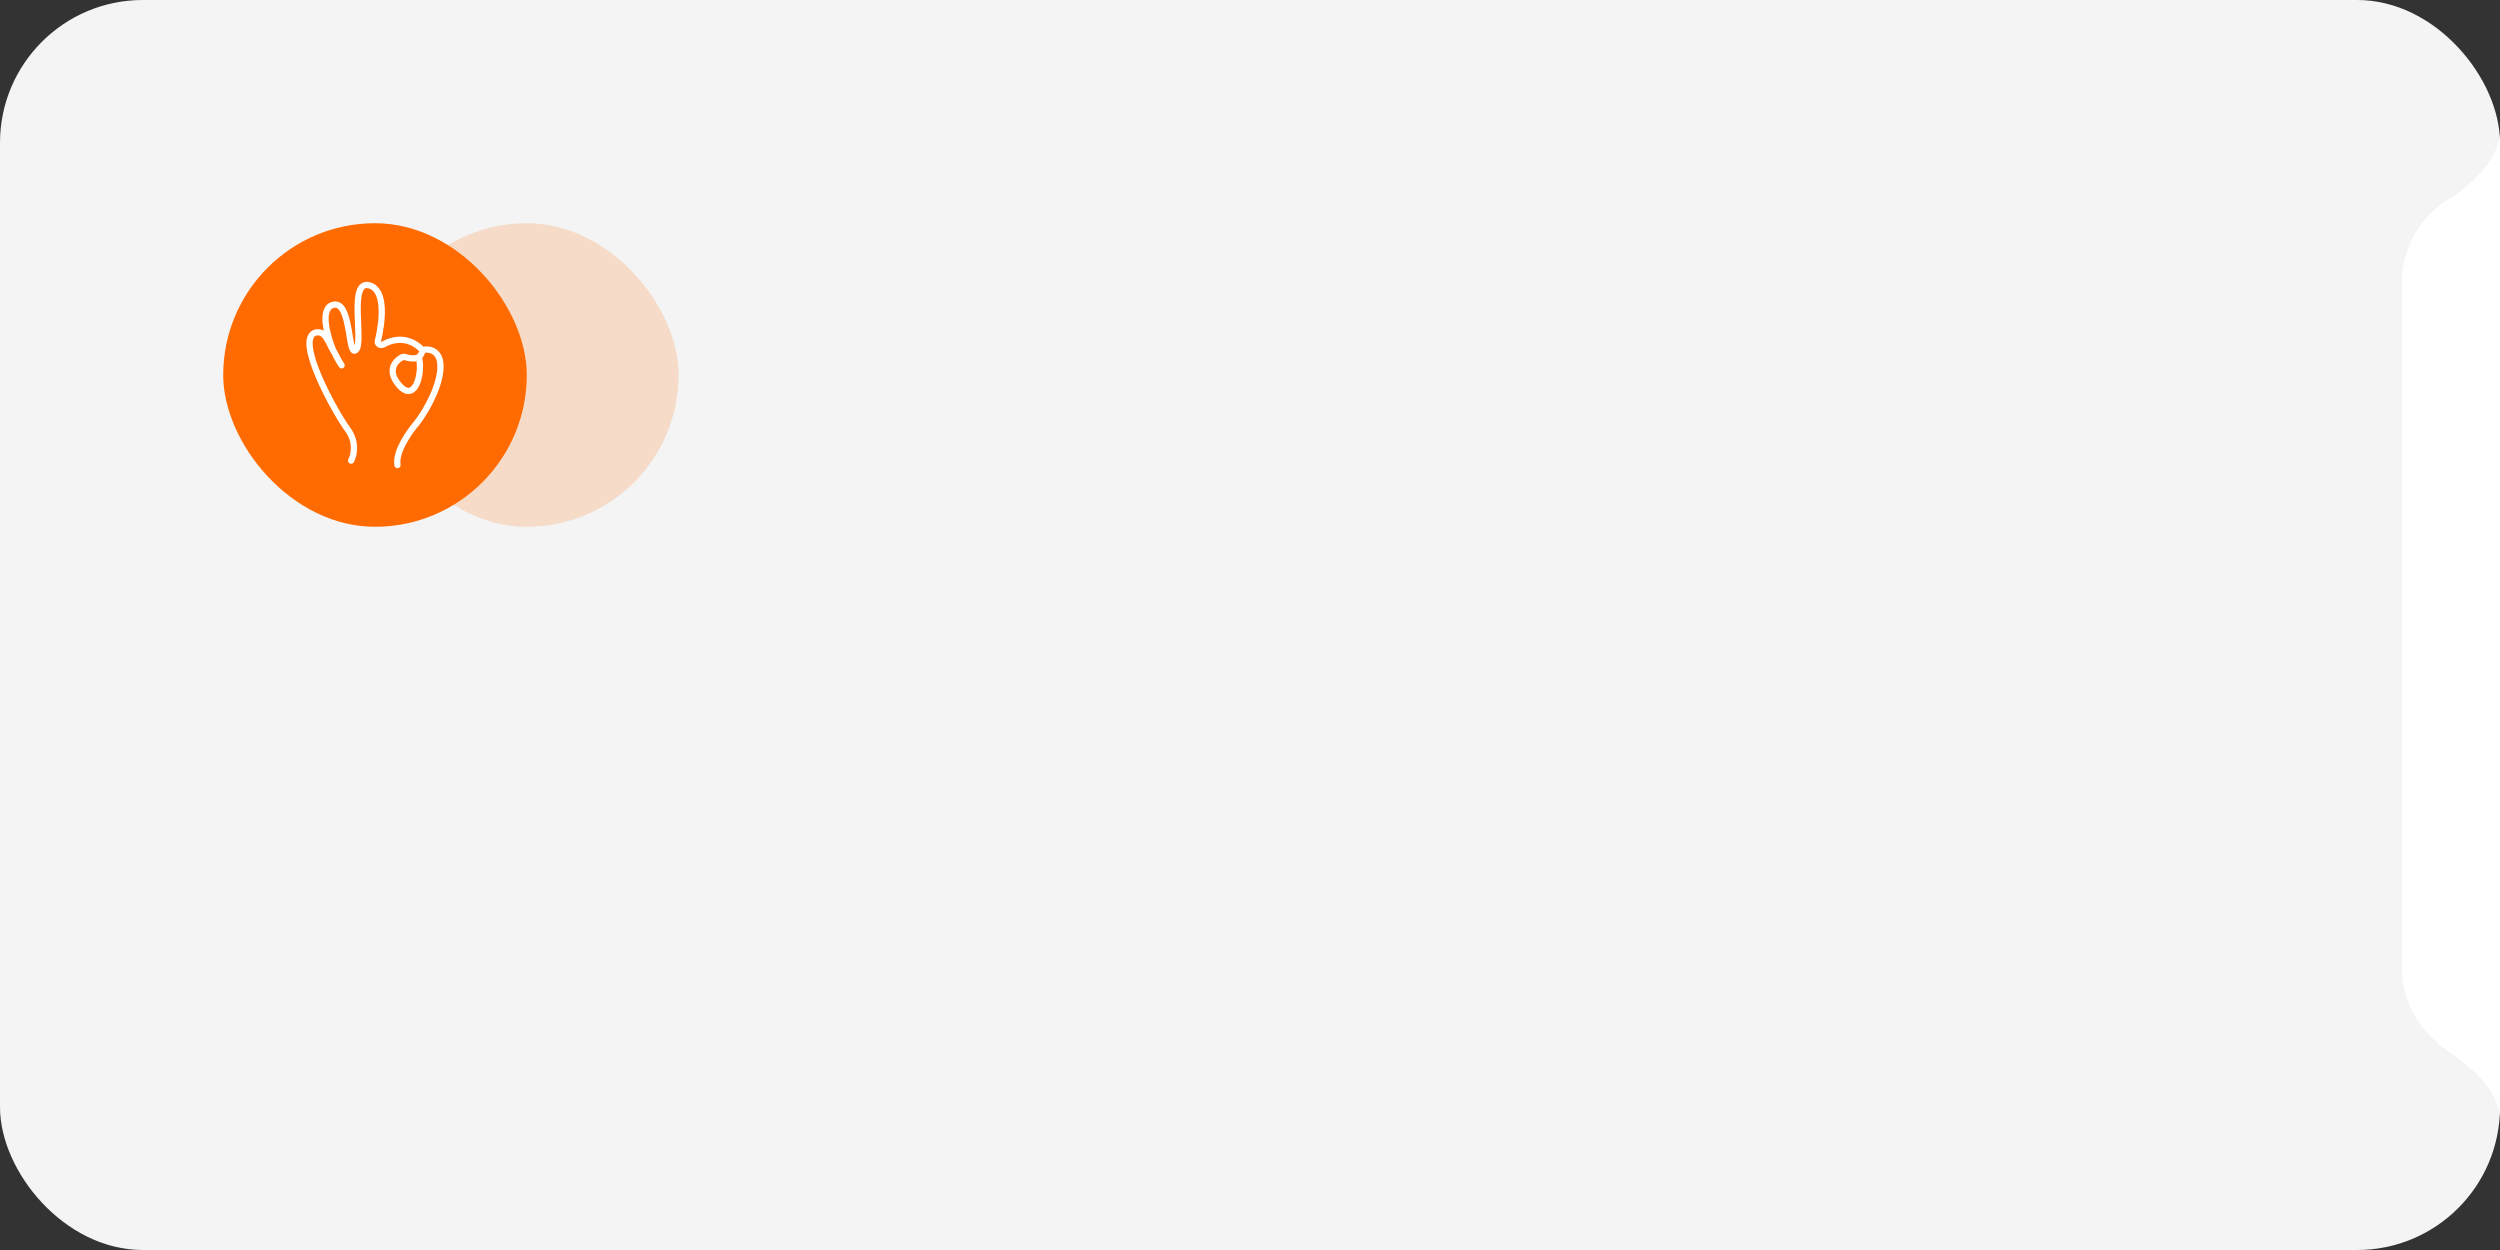
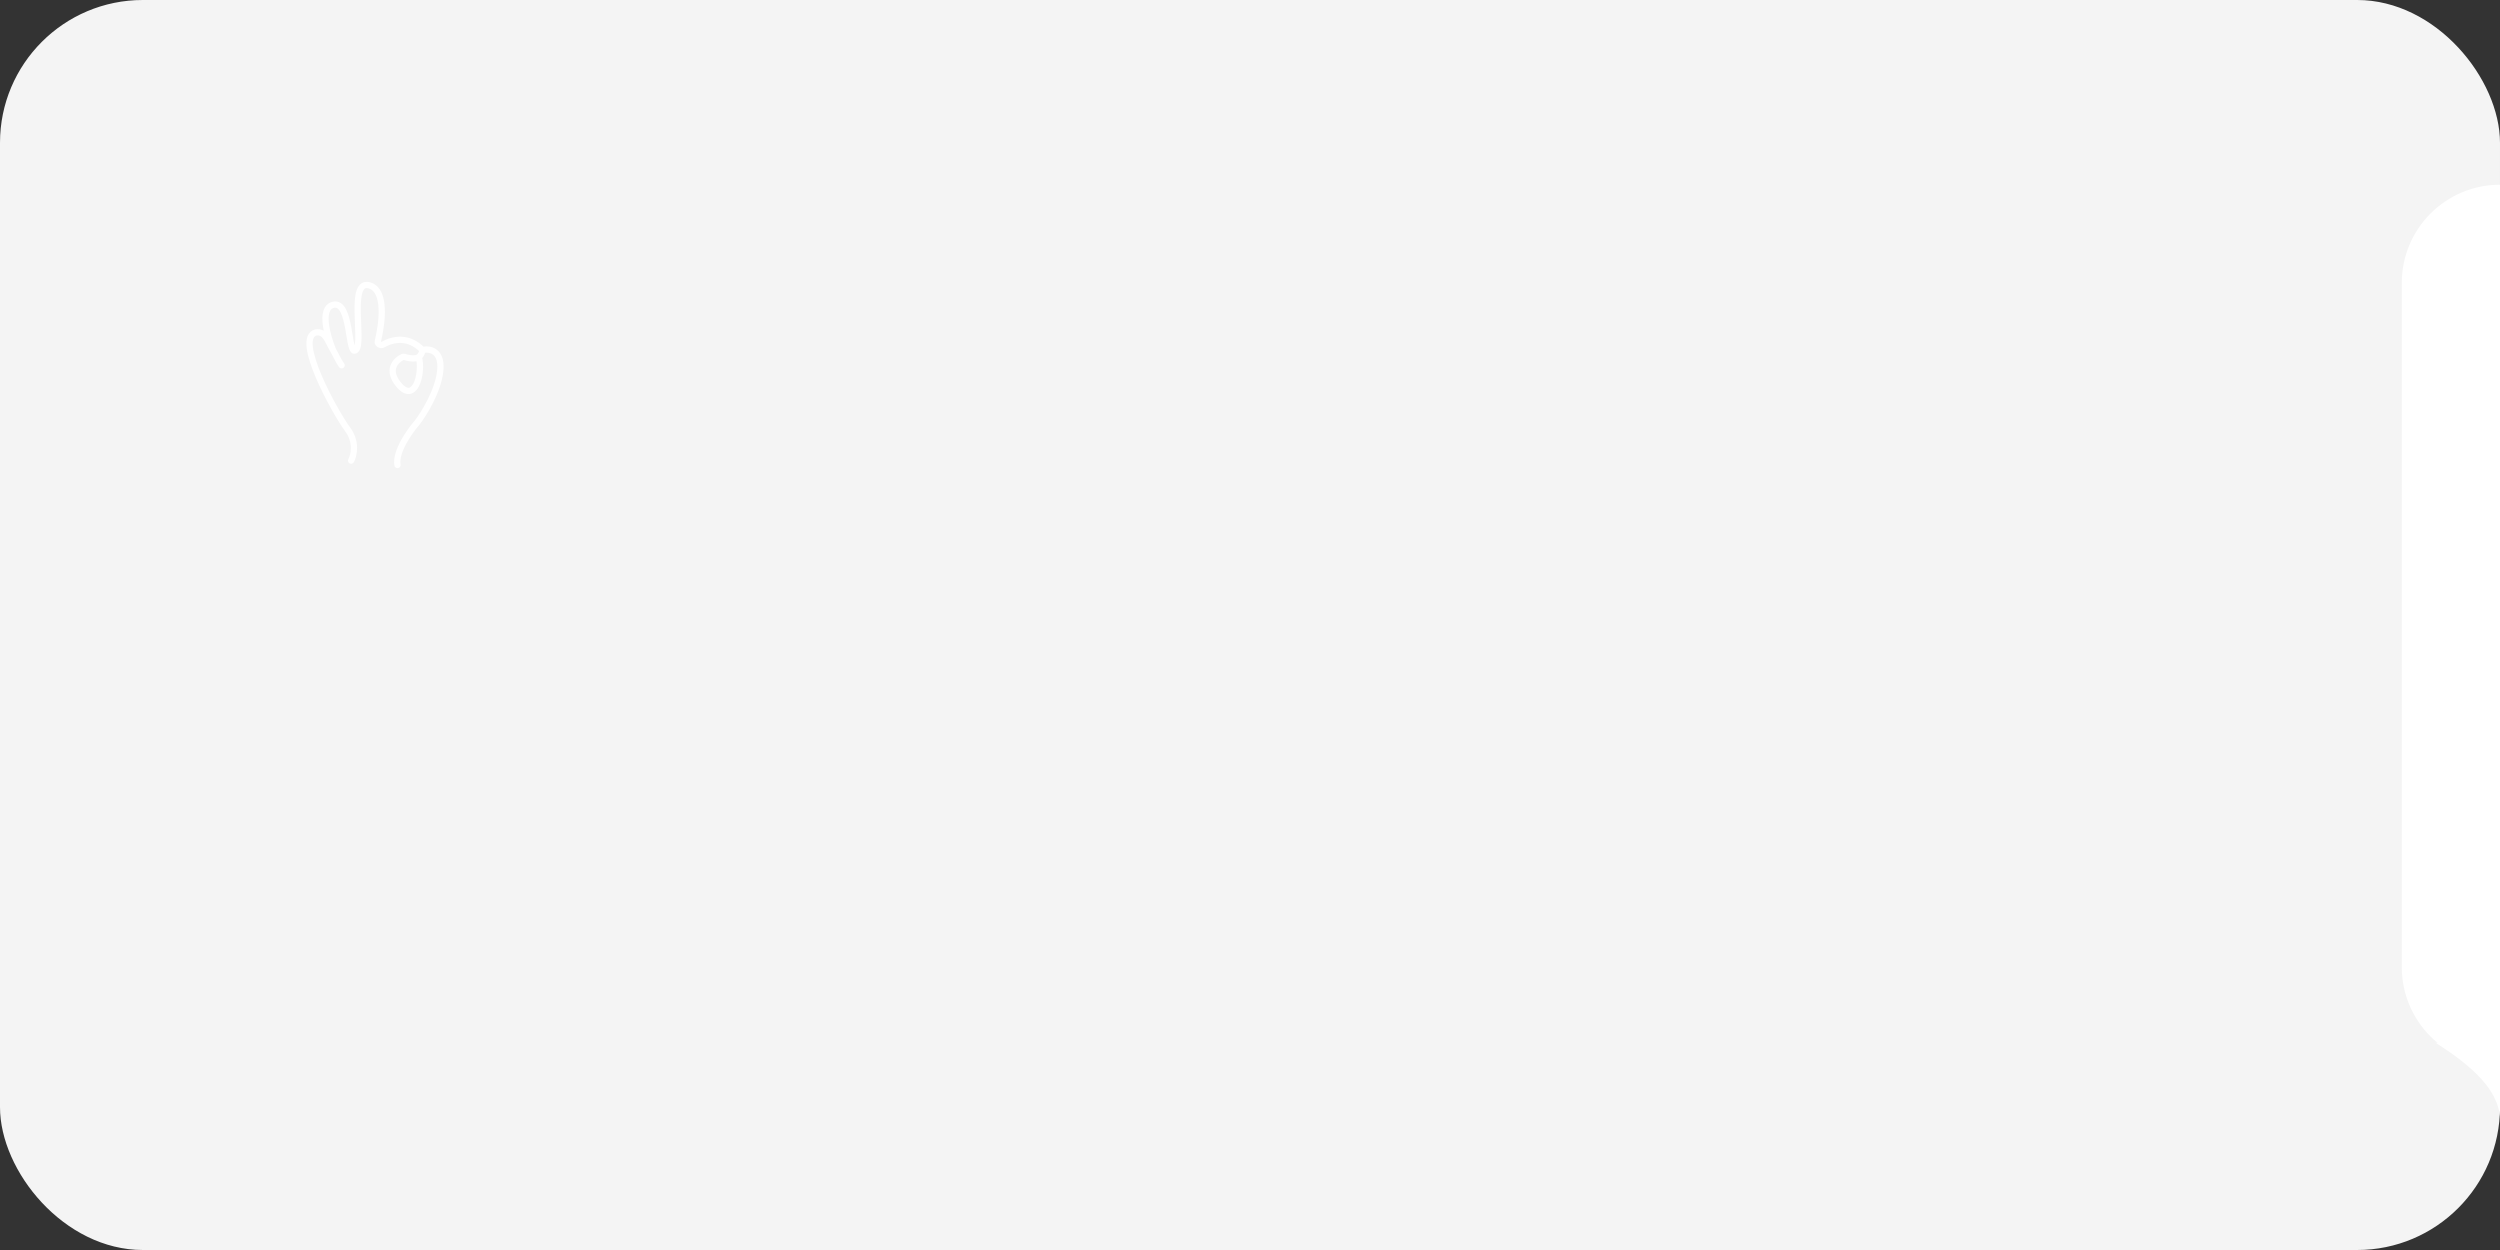
<svg xmlns="http://www.w3.org/2000/svg" width="280" height="140" viewBox="0 0 280 140" fill="none">
  <rect x="0" y="0" width="280" height="140" fill="#333333" stroke="none" />
  <rect width="280" height="140" rx="16" fill="#F4F4F4" />
-   <rect x="42" y="25" width="34" height="34" rx="17" fill="#FF6B00" fill-opacity="0.18" />
-   <rect x="25" y="25" width="34" height="34" rx="17" fill="#FF6B00" />
  <path d="M46.916 39.995C46.612 40.17 46.104 40.223 45.287 39.972C45.221 39.952 45.15 39.954 45.089 39.984C44.316 40.358 43.273 41.428 44.652 43.084C46.45 45.241 47.382 41.9 46.916 39.995ZM46.916 39.995C47.049 39.866 47.315 39.527 47.315 39.2M37.298 39.2C36.755 37.906 35.714 34.573 37.298 34.145C39.393 33.581 38.928 40.063 39.859 39.2C40.791 38.337 38.928 31.125 41.457 31.988C43.215 32.588 42.856 35.991 42.31 38.262C42.25 38.511 42.639 38.736 42.874 38.602C44.006 37.958 45.751 37.599 47.315 39.2M37.298 39.2C36.681 38.161 36.464 37.094 35.399 37.228C32.87 37.844 37.596 46.289 38.928 48.077C39.993 49.507 39.638 51.015 39.327 51.59M37.298 39.2C37.601 39.709 37.795 40.238 38.261 40.916M47.315 39.2C48.07 39.015 49.525 39.212 49.312 41.481C49.099 43.749 47.493 46.33 46.716 47.337C45.873 48.303 44.253 50.604 44.519 52.083" stroke="white" stroke-width="0.7" stroke-linecap="round" />
  <path d="M280 20.689L280 119.31V119.31C273.925 119.31 269 114.385 269 108.31L269 31.689C269 25.614 273.925 20.689 280 20.689V20.689Z" fill="white" />
  <path d="M280 117.414L272.781 116.782C277.25 119.627 279.656 122.128 280 125L280 117.414Z" fill="white" />
-   <path d="M280 22.586L273.125 23.218C277.381 20.373 279.673 17.872 280 15L280 22.586Z" fill="white" />
</svg>